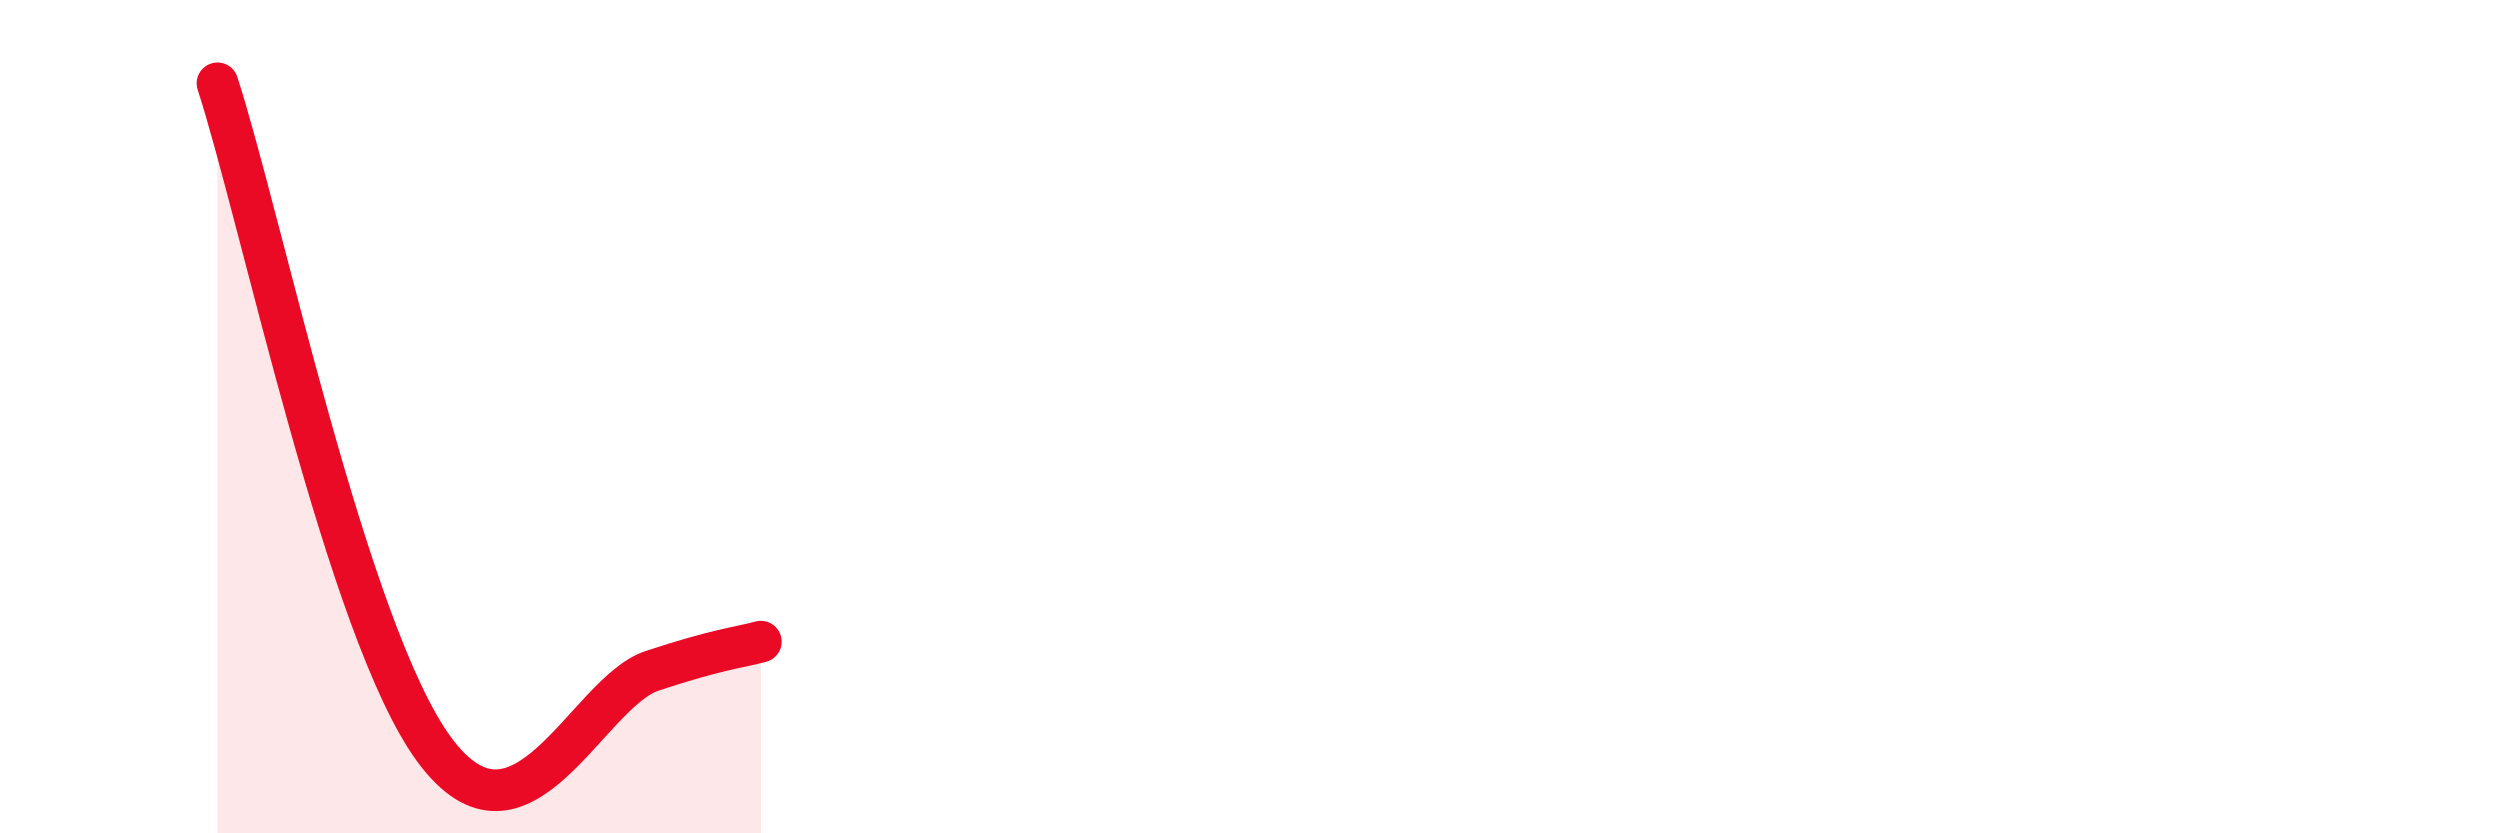
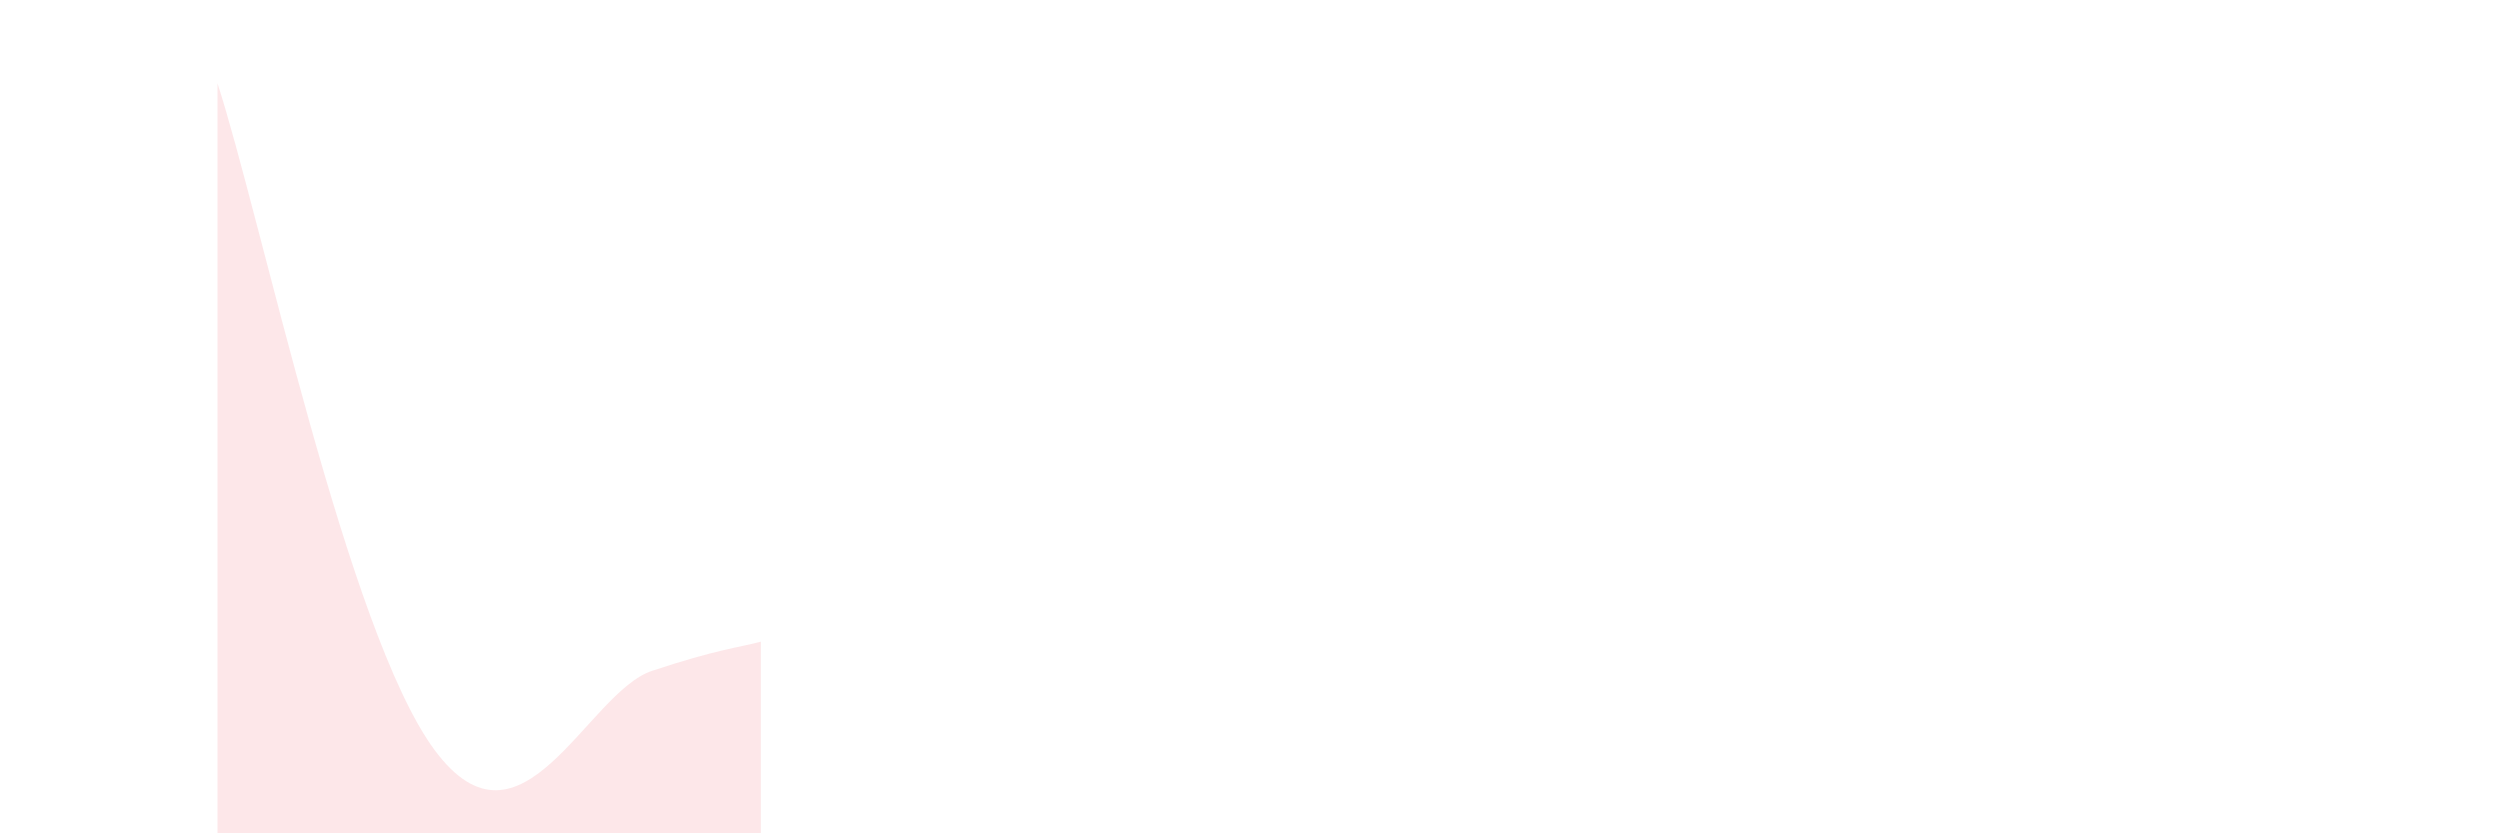
<svg xmlns="http://www.w3.org/2000/svg" width="60" height="20" viewBox="0 0 60 20">
  <path d="M 5.22,2 C 6.26,5.2 8.34,15.18 10.43,18 C 12.52,20.82 14.08,16.62 15.65,16.1 C 17.22,15.58 17.74,15.54 18.26,15.4L18.26 20L5.22 20Z" fill="#EB0A25" opacity="0.1" stroke-linecap="round" stroke-linejoin="round" />
-   <path d="M 5.22,2 C 6.26,5.2 8.34,15.18 10.43,18 C 12.52,20.82 14.08,16.62 15.65,16.1 C 17.22,15.58 17.74,15.54 18.26,15.4" stroke="#EB0A25" stroke-width="1" fill="none" stroke-linecap="round" stroke-linejoin="round" />
</svg>